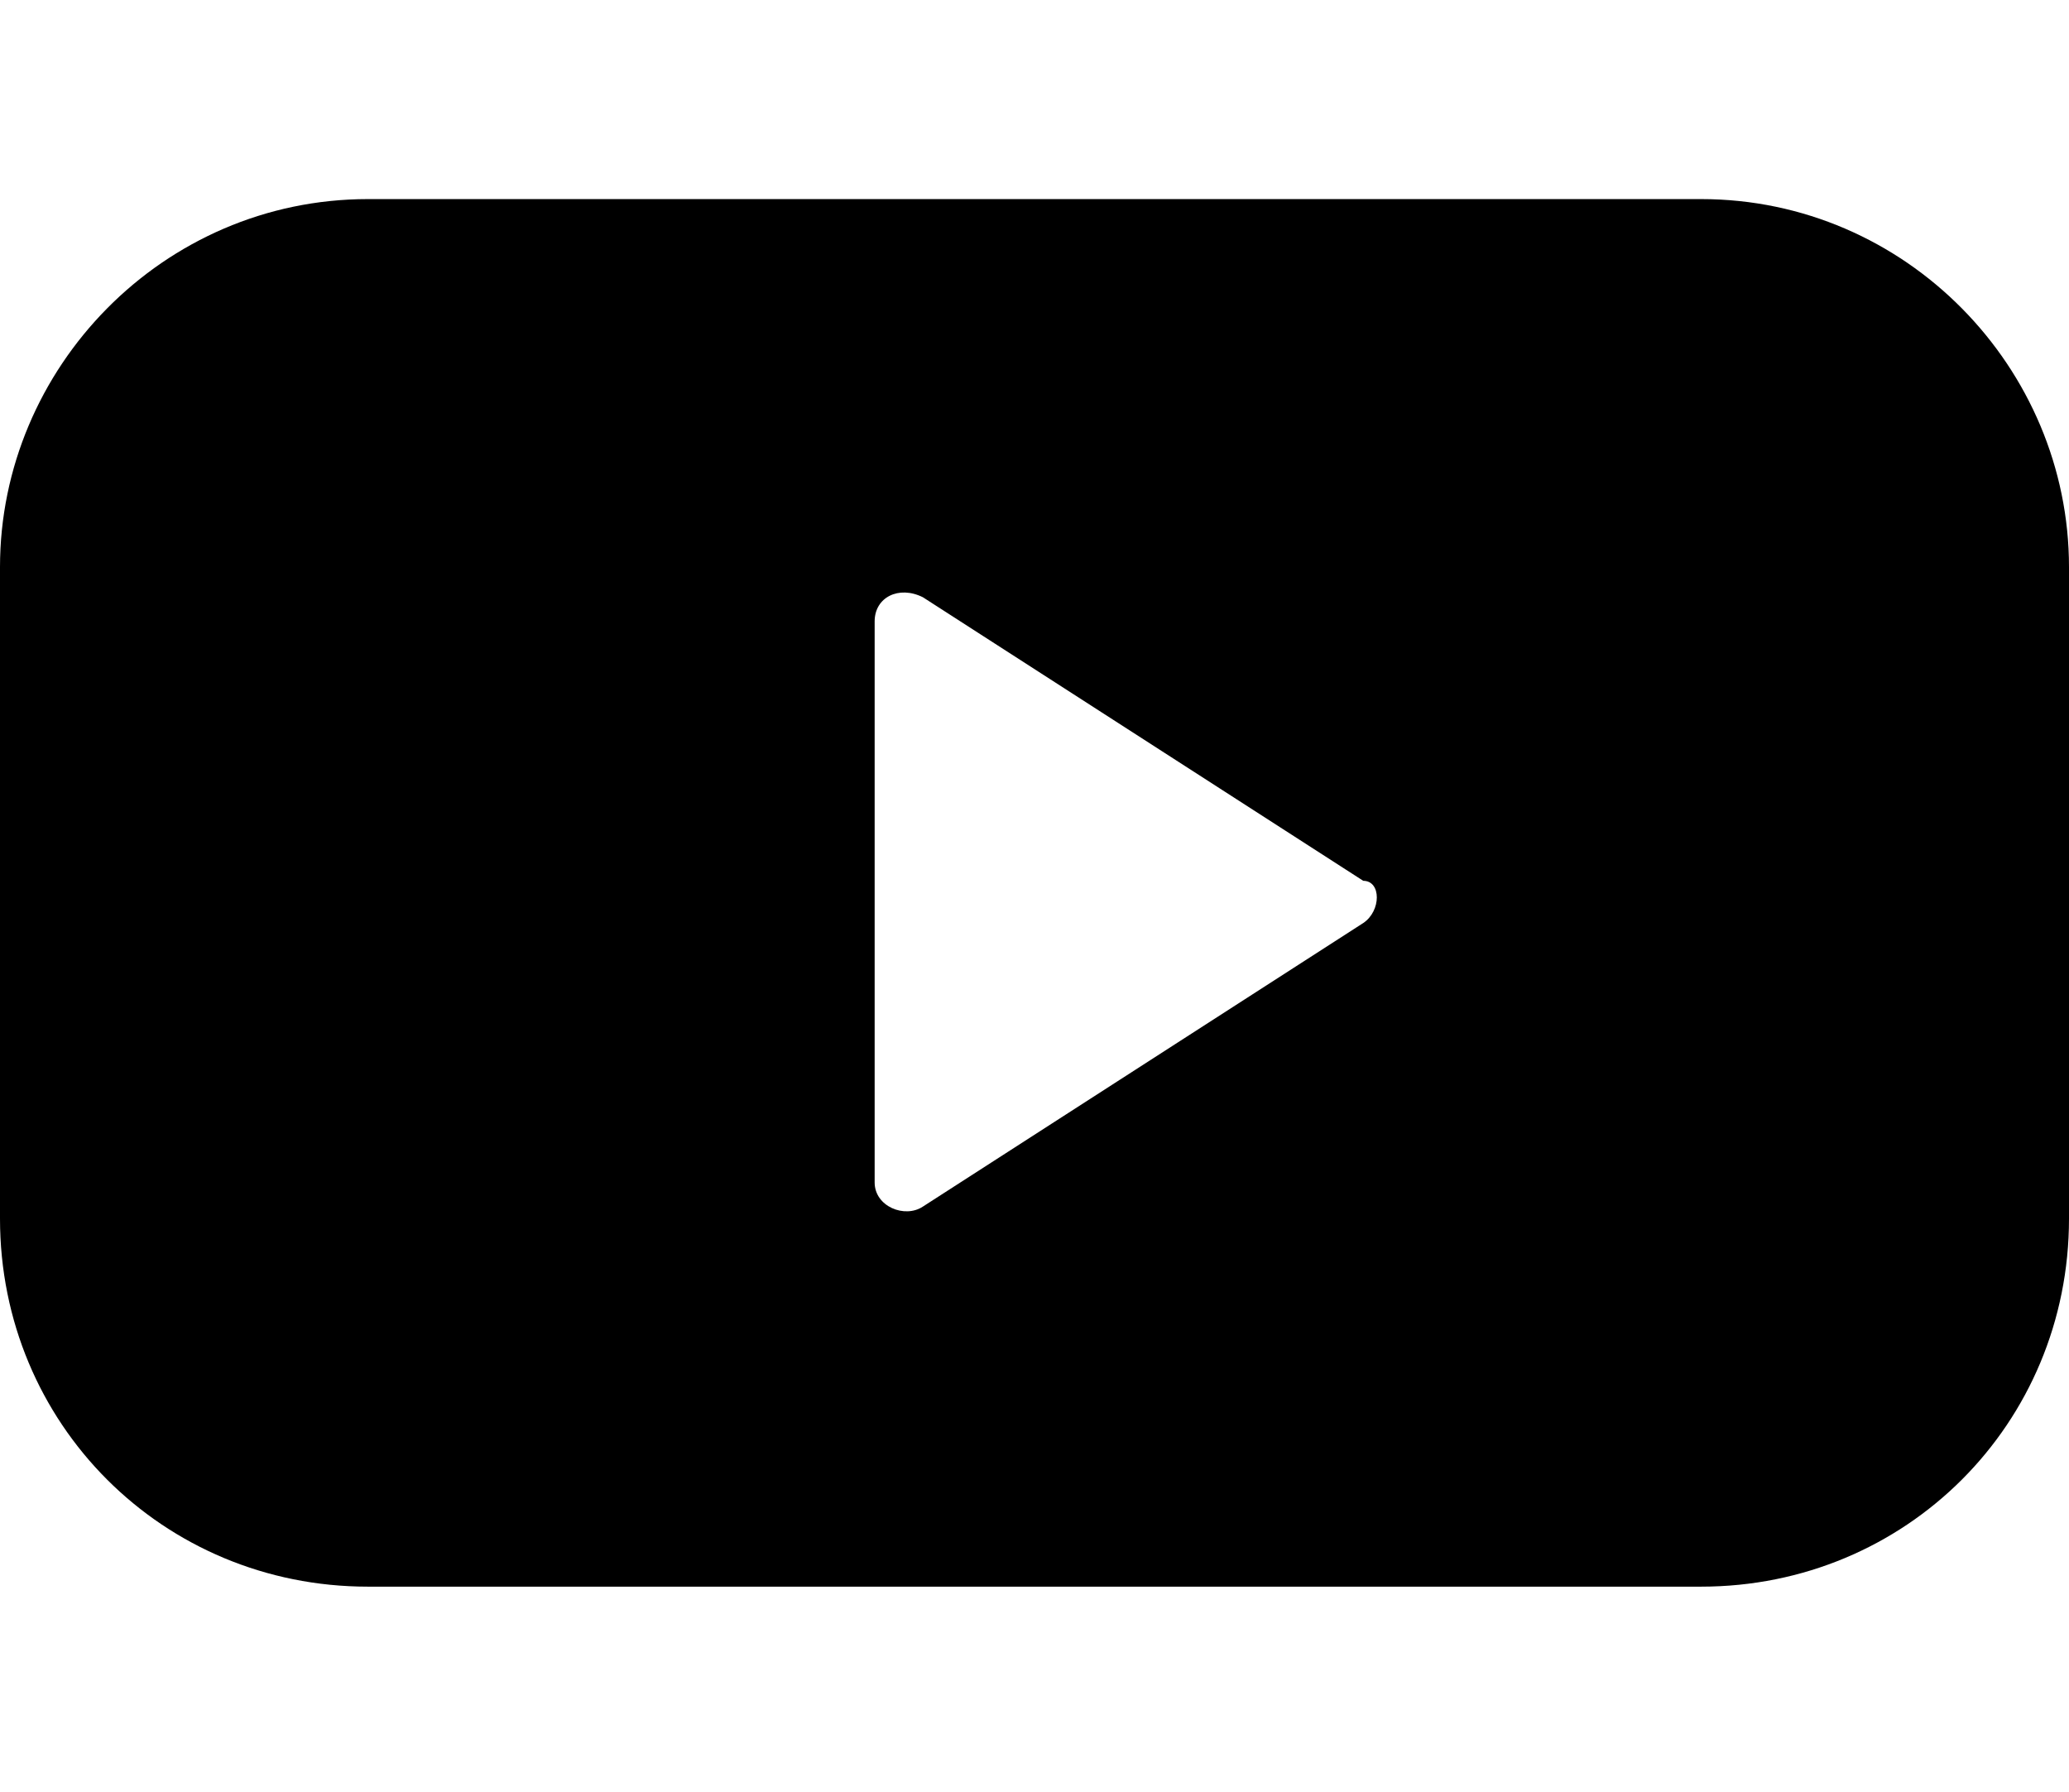
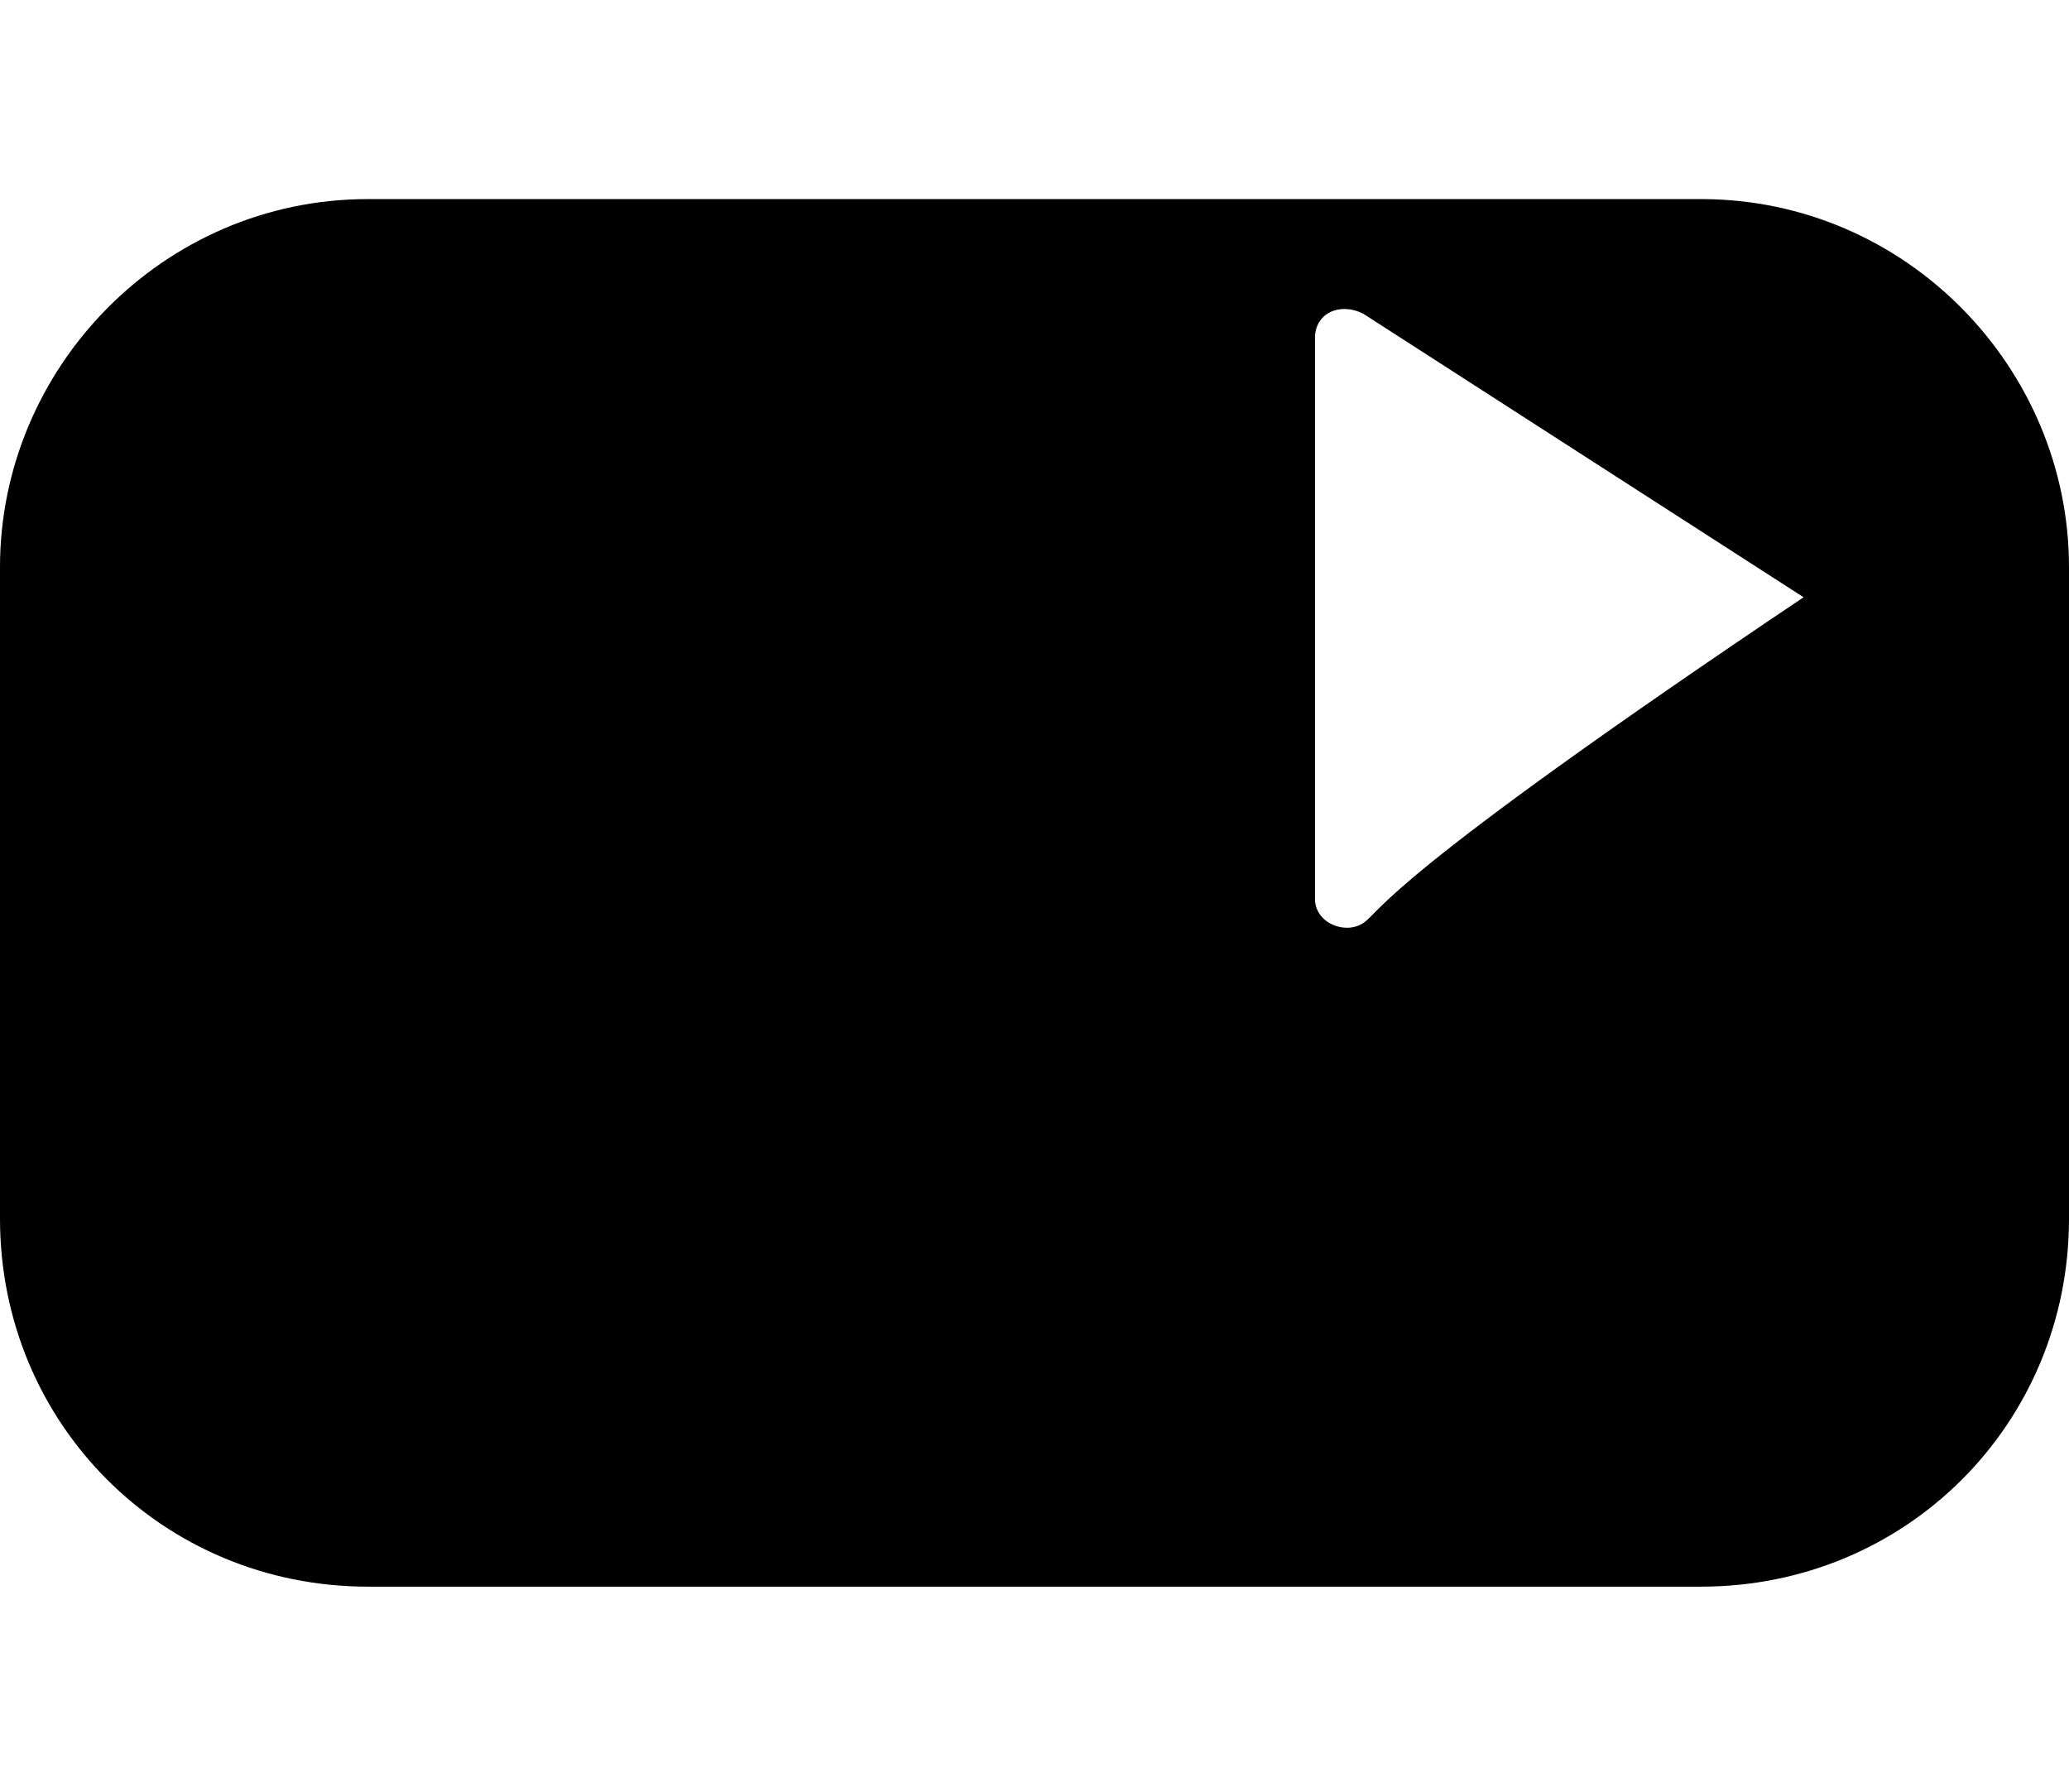
<svg xmlns="http://www.w3.org/2000/svg" version="1.1" id="Layer_1" x="0px" y="0px" viewBox="0 0 34.3 29.7" style="enable-background:new 0 0 34.3 29.7;" xml:space="preserve">
  <style type="text/css">
	.st0{fill:#000000;}
</style>
-   <path class="st0" d="M28.2,3.3H6.1C2.7,3.3,0,6.1,0,9.4v10.8c0,3.4,2.7,6.1,6.1,6.1h22.1c3.4,0,6.1-2.7,6.1-6.1V9.4  C34.3,6.1,31.6,3.3,28.2,3.3z M22.6,15.3l-7.3,4.7c-0.3,0.2-0.8,0-0.8-0.4v-9.3c0-0.4,0.4-0.6,0.8-0.4l7.3,4.7  C22.9,14.6,22.9,15.1,22.6,15.3z" />
+   <path class="st0" d="M28.2,3.3H6.1C2.7,3.3,0,6.1,0,9.4v10.8c0,3.4,2.7,6.1,6.1,6.1h22.1c3.4,0,6.1-2.7,6.1-6.1V9.4  C34.3,6.1,31.6,3.3,28.2,3.3z M22.6,15.3c-0.3,0.2-0.8,0-0.8-0.4v-9.3c0-0.4,0.4-0.6,0.8-0.4l7.3,4.7  C22.9,14.6,22.9,15.1,22.6,15.3z" />
</svg>